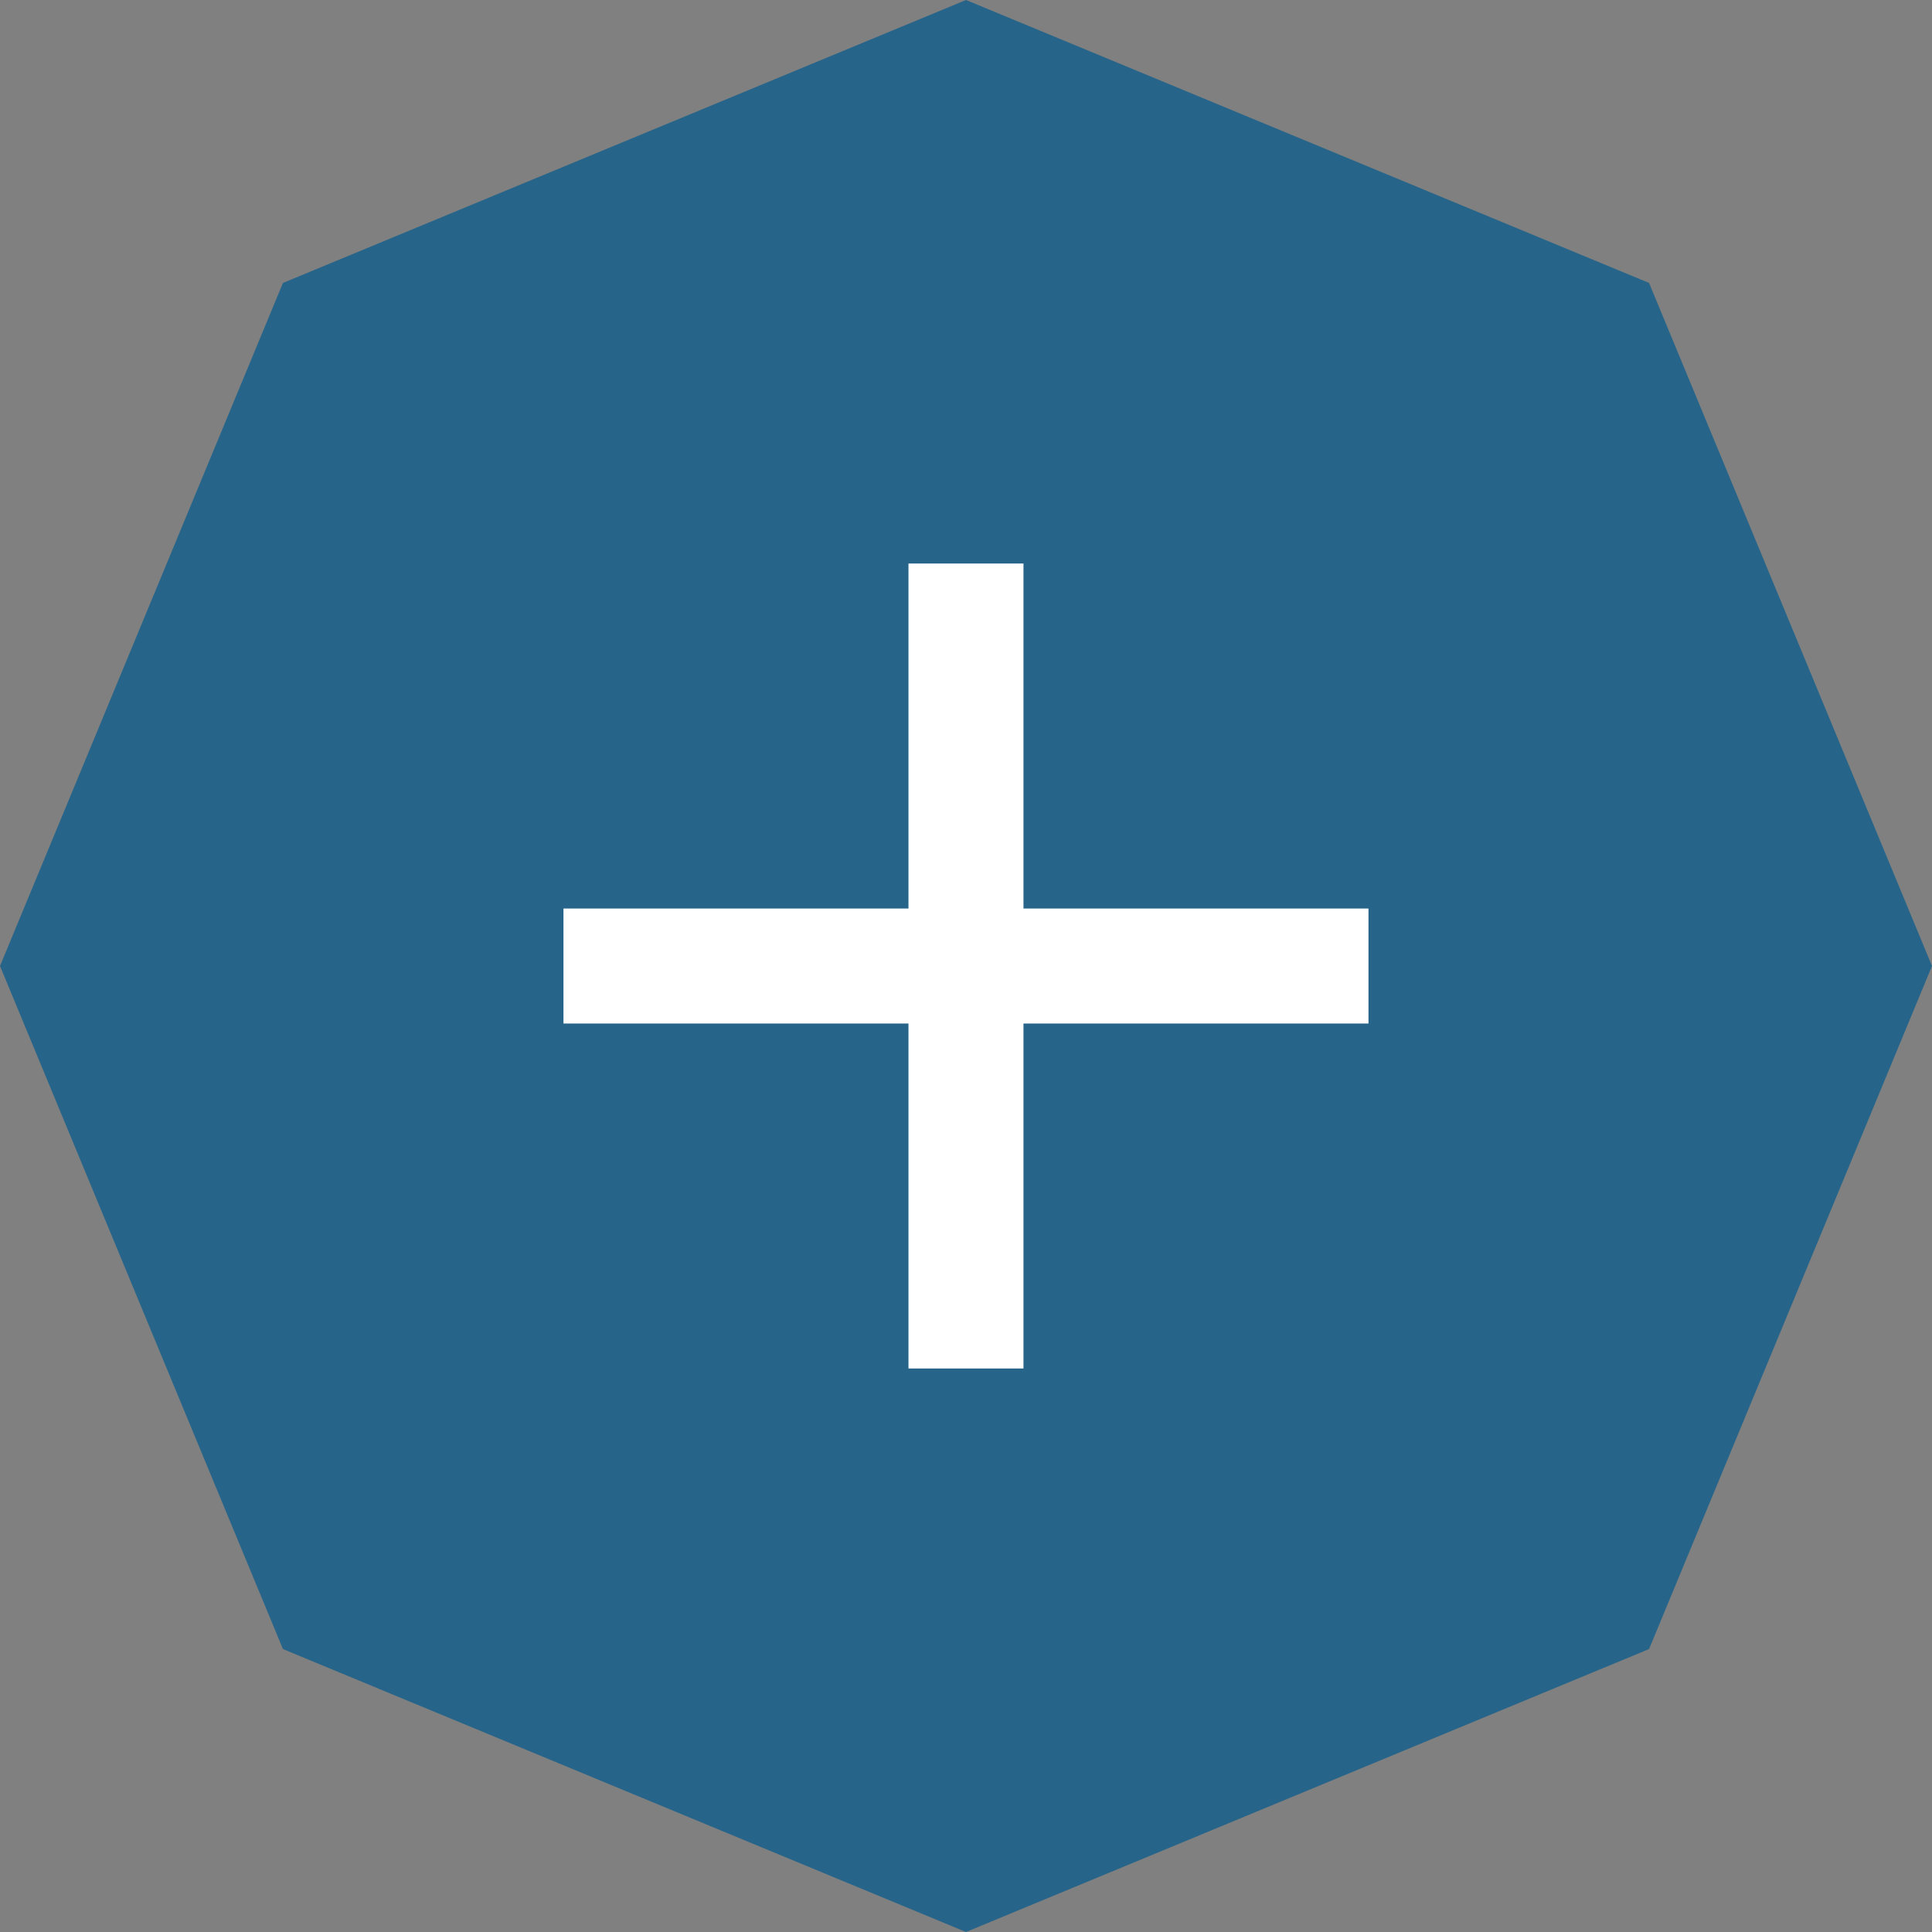
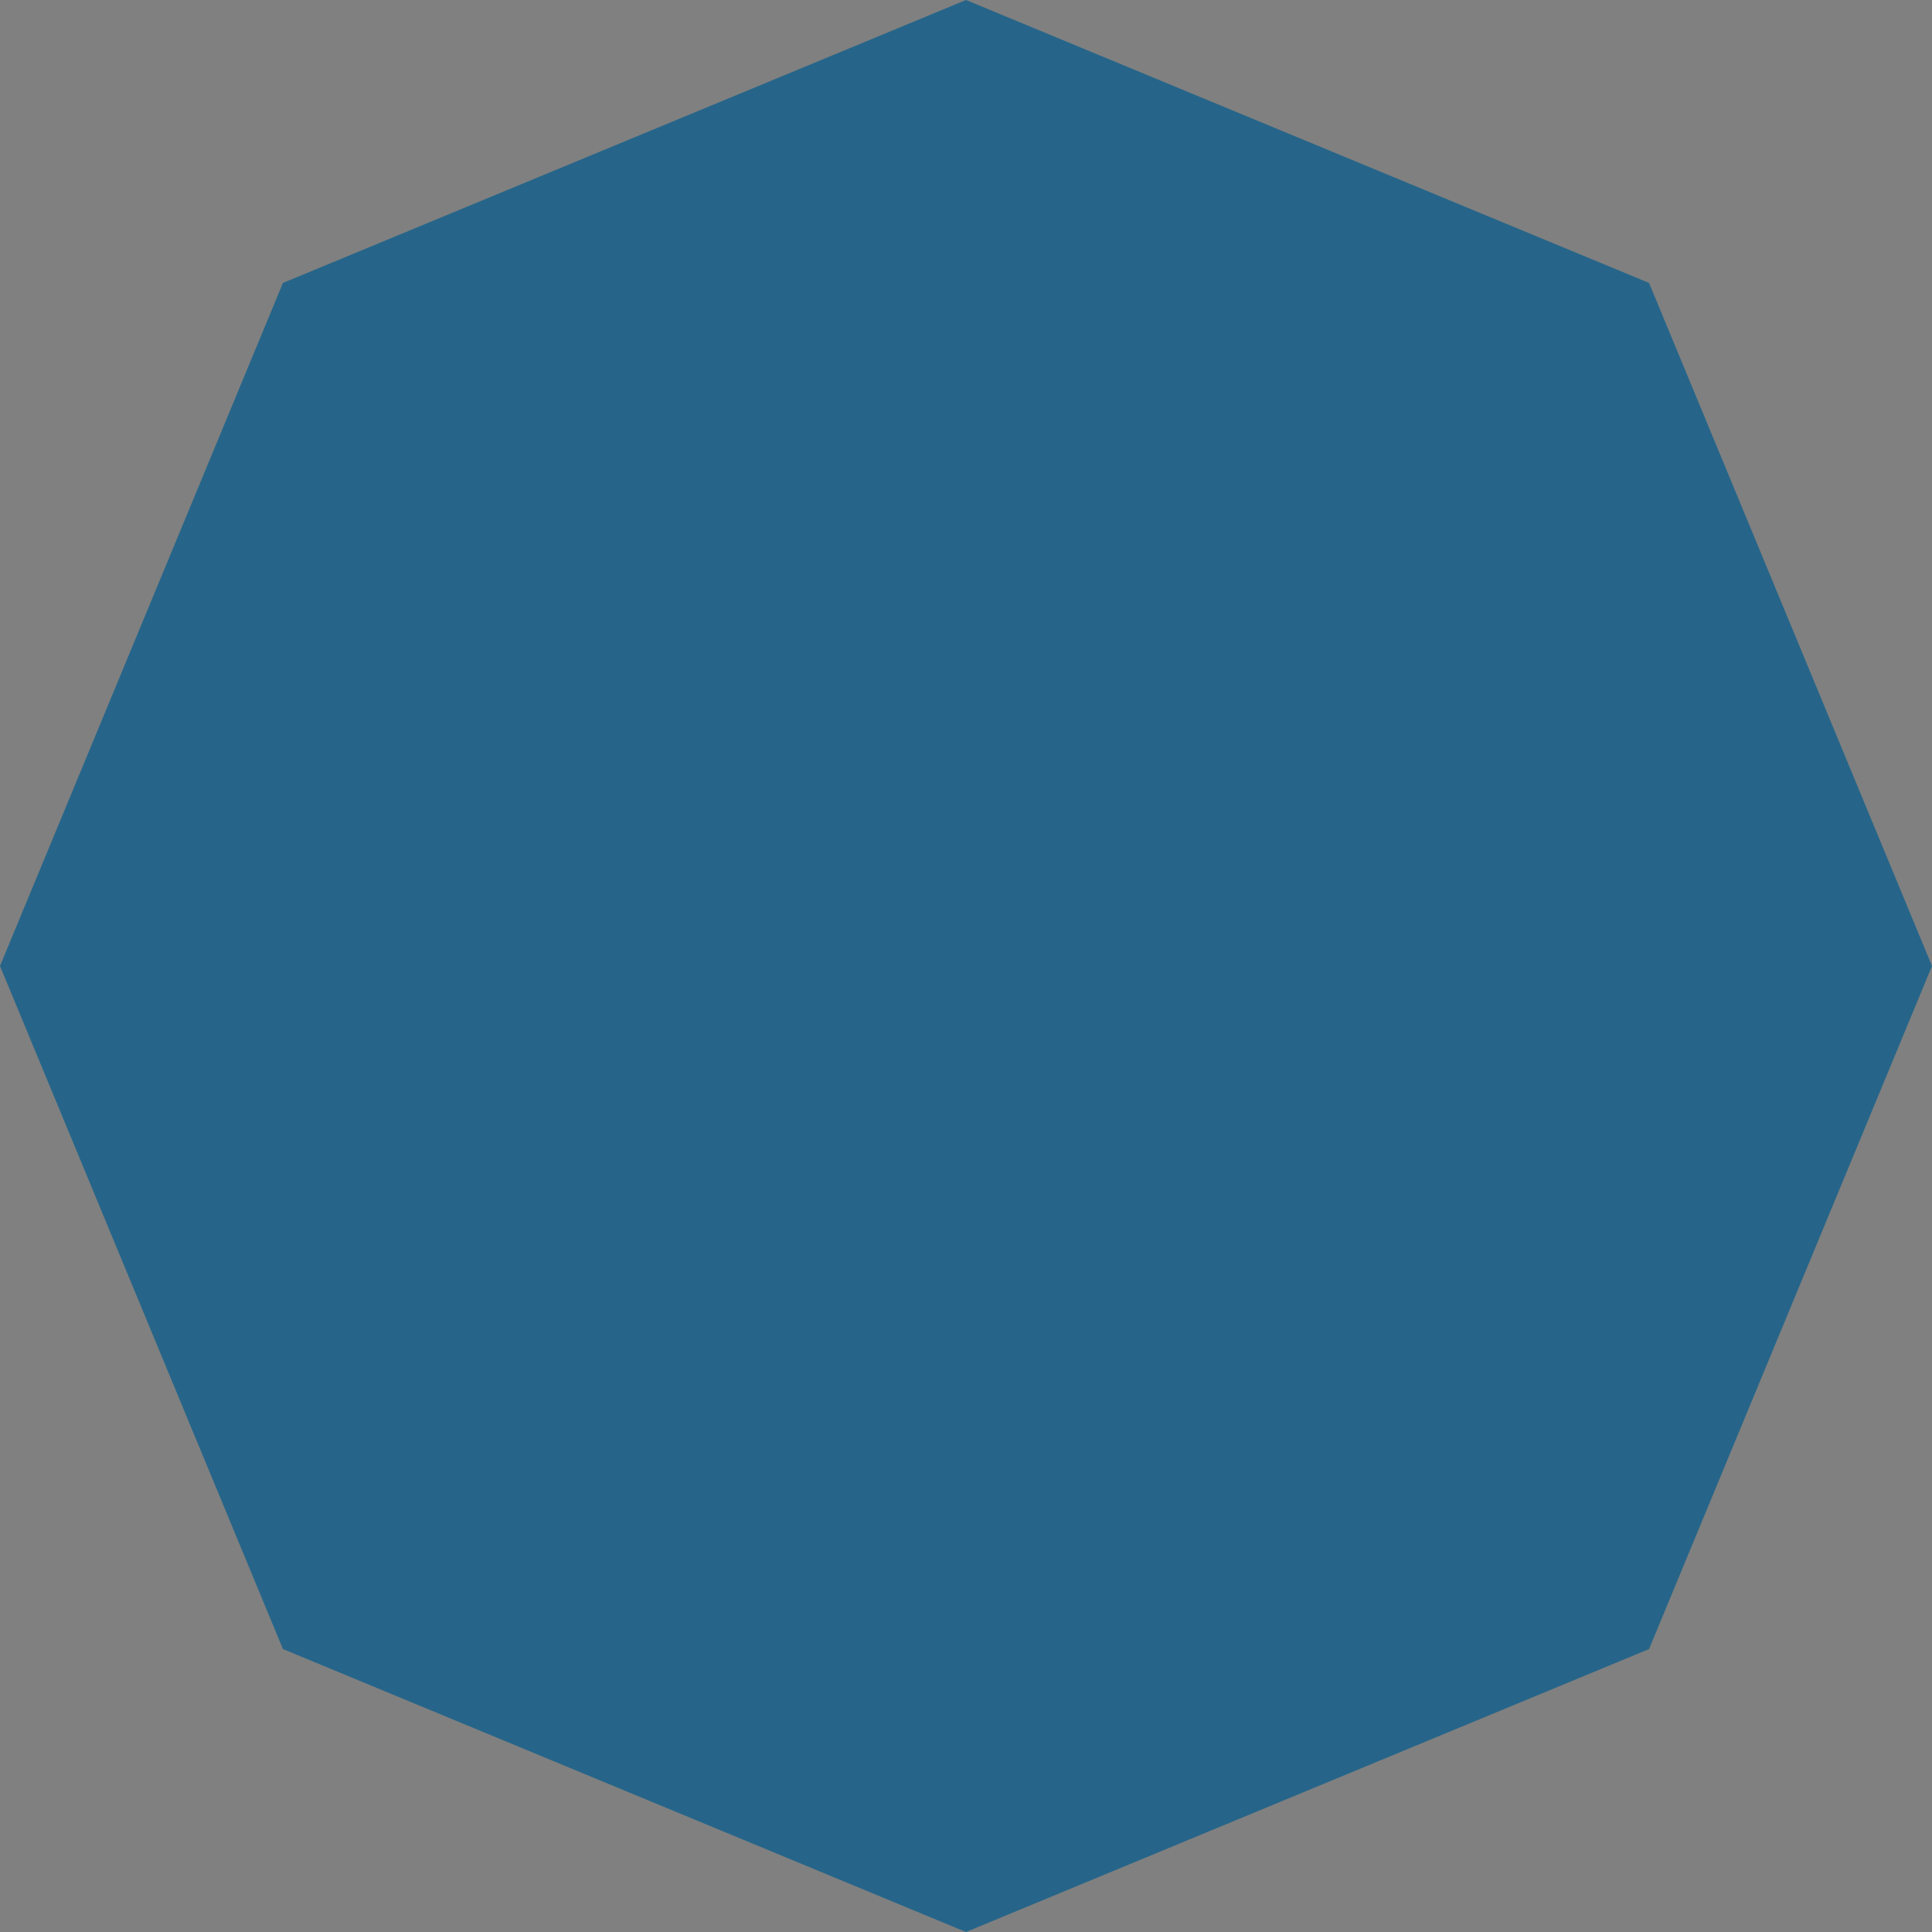
<svg xmlns="http://www.w3.org/2000/svg" width="40" height="40" viewBox="0 0 40 40" fill="none">
  <rect x="0" y="0" width="40" height="40" fill="#808080" stroke="none" />
  <path data-figma-bg-blur-radius="4" d="M20 0L34.142 5.858L40 20L34.142 34.142L20 40L5.858 34.142L0 20L5.858 5.858L20 0Z" fill="#005B8D" fill-opacity="0.7" />
-   <path d="M28.333 21.191H21.19V28.333H18.809V21.191H11.666V18.81H18.809V11.667H21.19V18.81H28.333V21.191Z" fill="white" />
  <defs>
    <clipPath id="bgblur_0_1144_84_clip_path" transform="translate(4 4)">
-       <path d="M20 0L34.142 5.858L40 20L34.142 34.142L20 40L5.858 34.142L0 20L5.858 5.858L20 0Z" />
-     </clipPath>
+       </clipPath>
  </defs>
</svg>